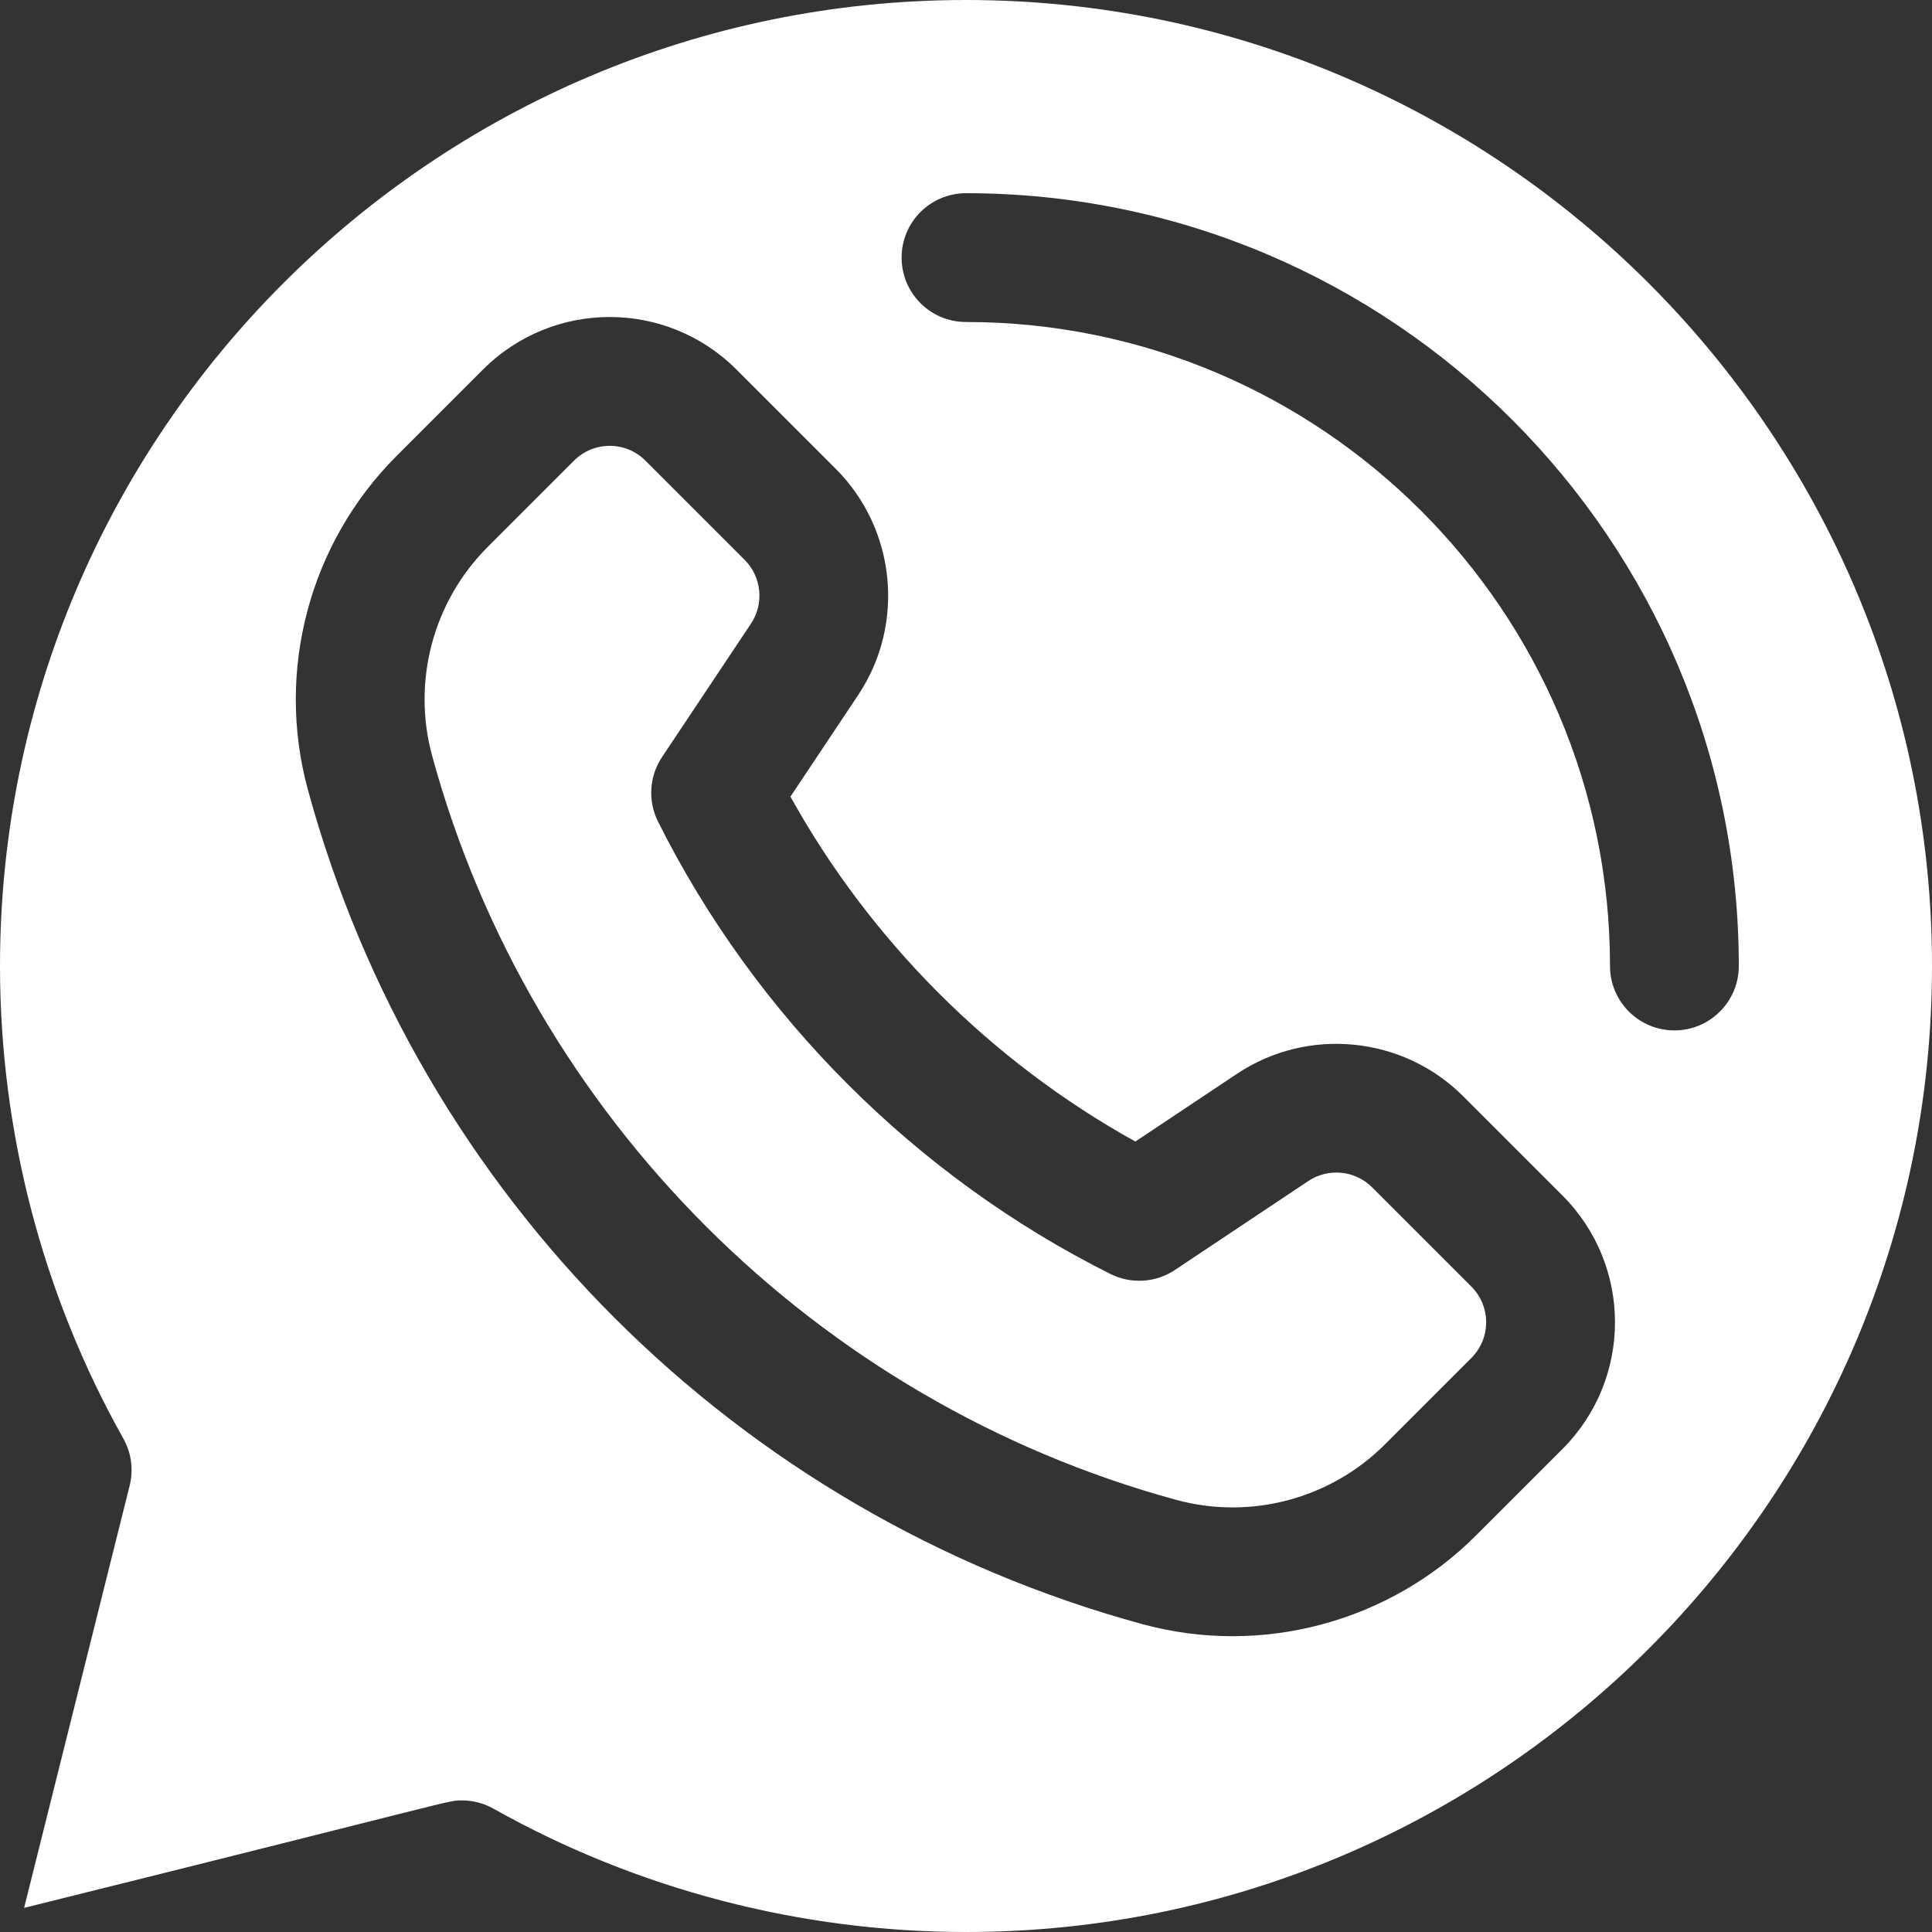
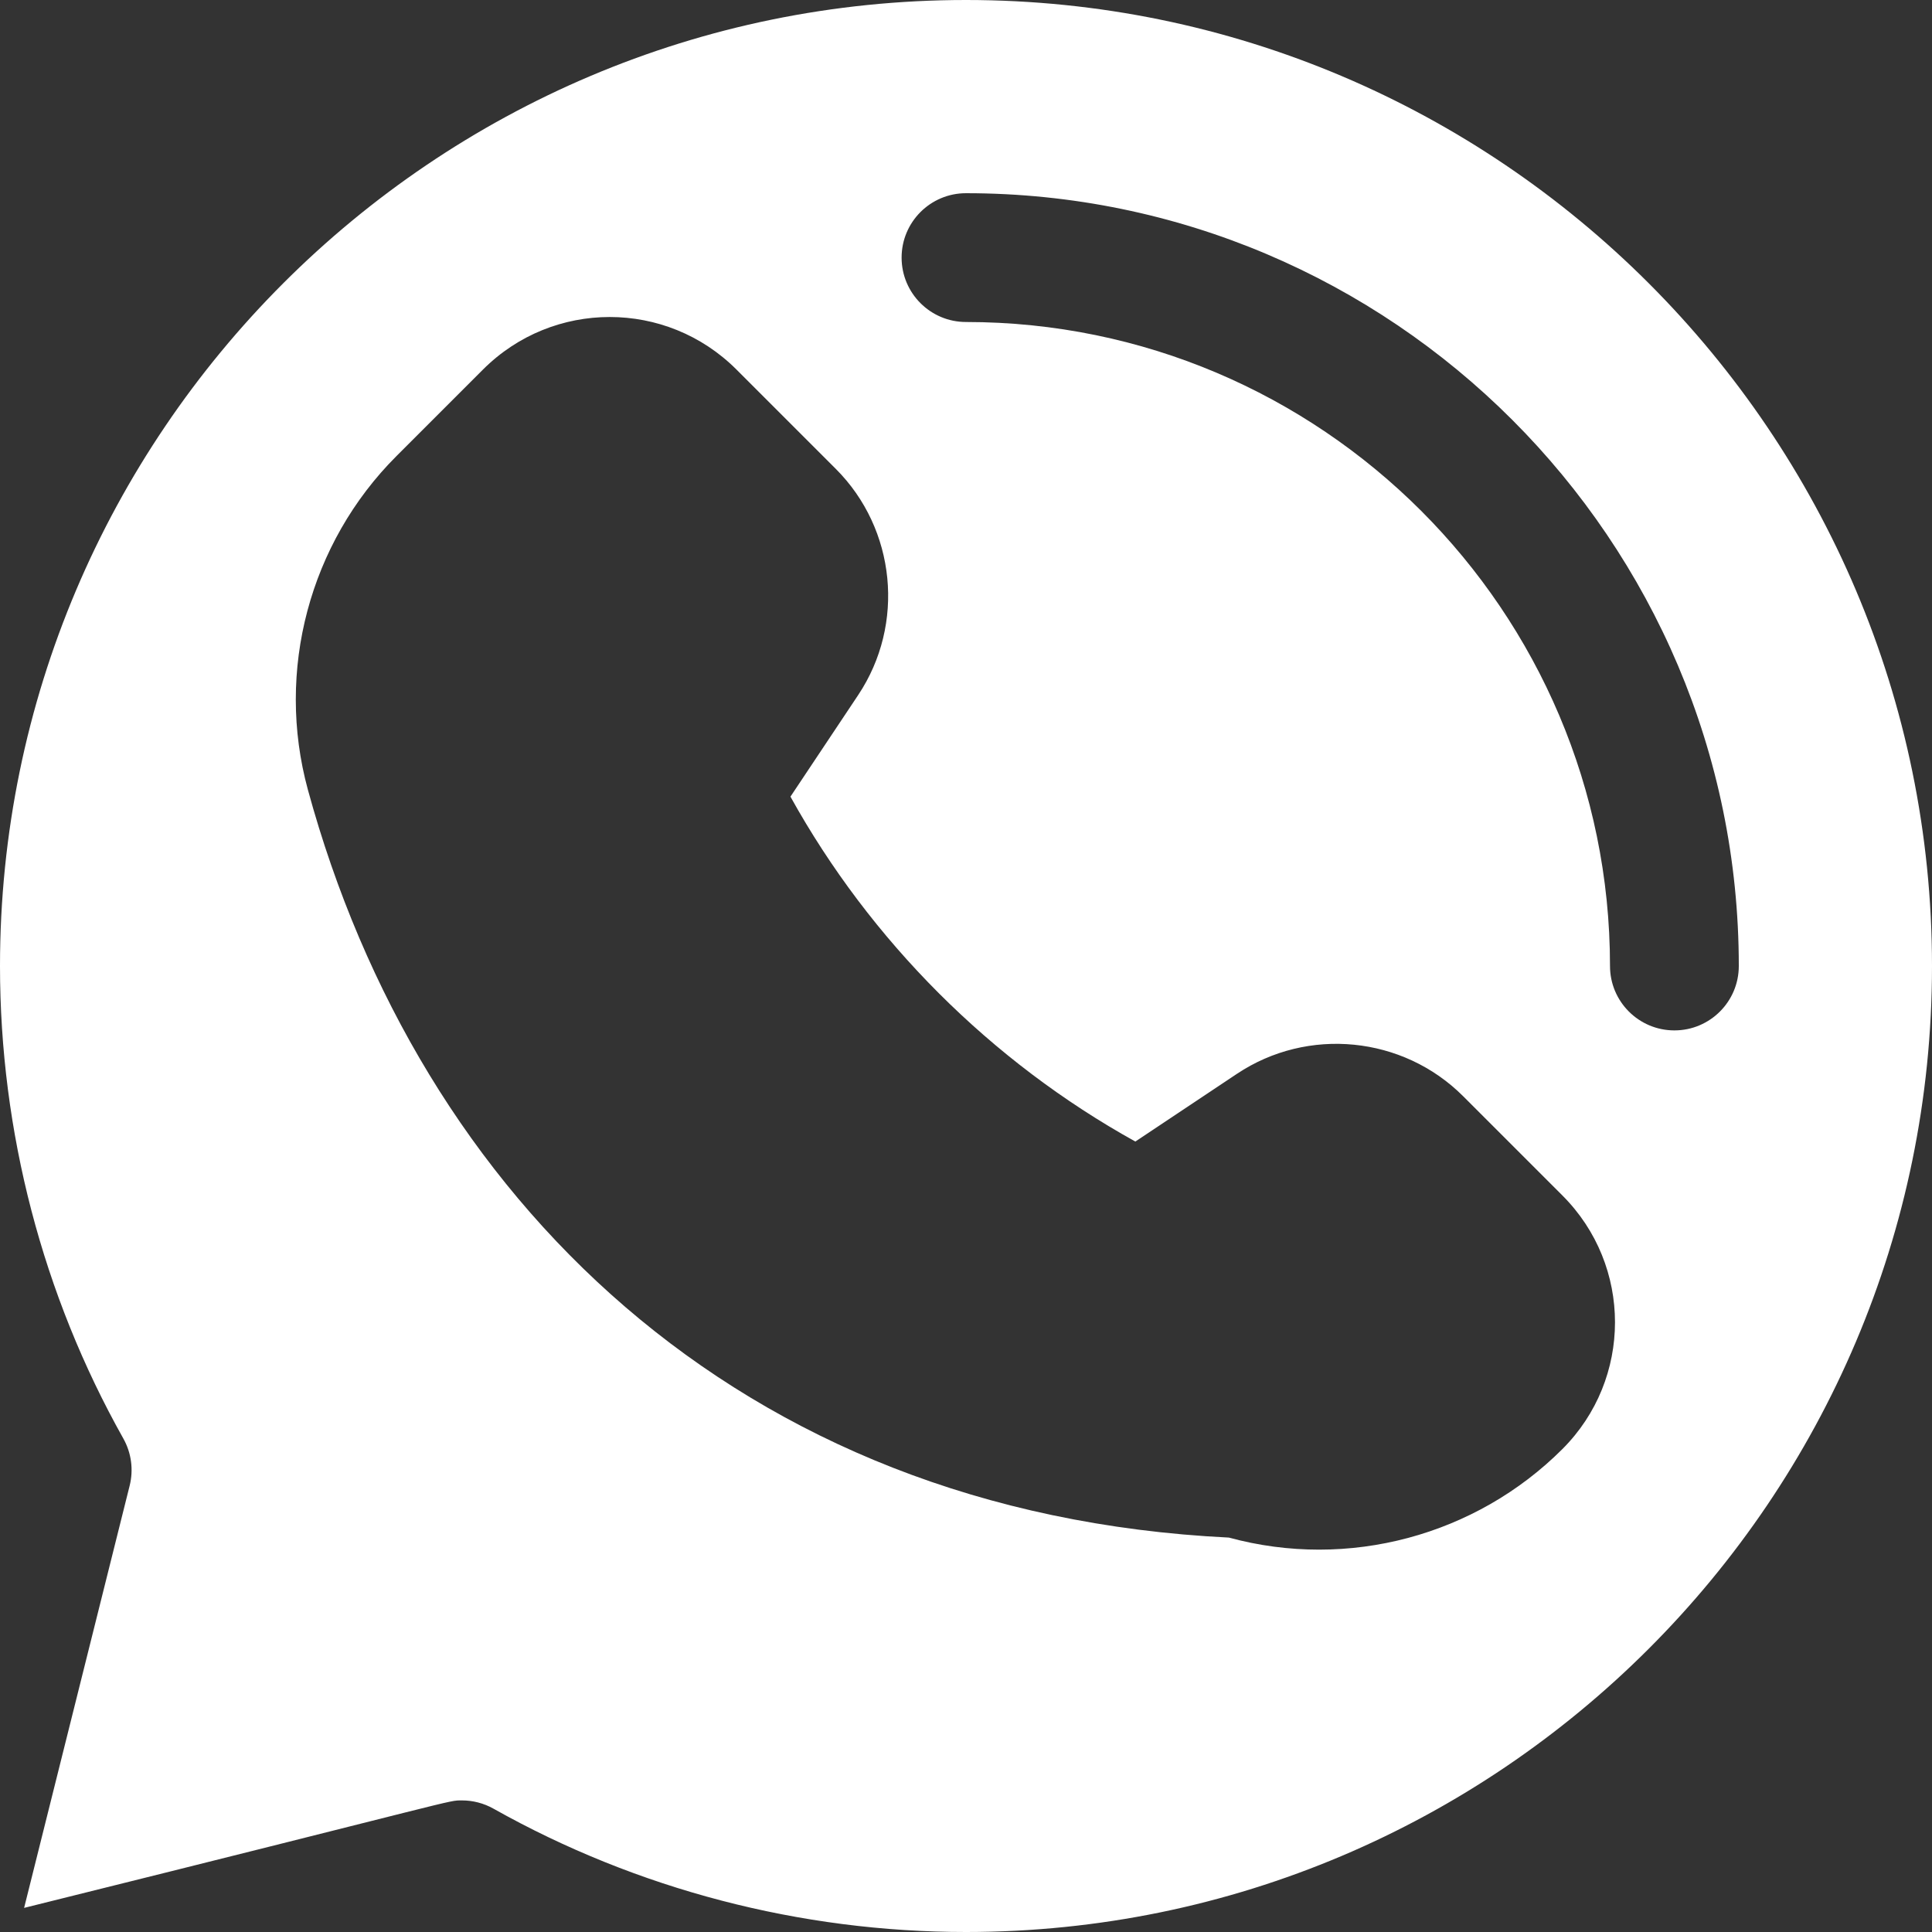
<svg xmlns="http://www.w3.org/2000/svg" fill="#ffffff" height="510" preserveAspectRatio="xMidYMid meet" version="1" viewBox="1.0 1.0 510.0 510.0" width="510" zoomAndPan="magnify">
  <rect x="1.0" y="1.0" width="510.0" height="510.0" fill="#333333" stroke="none" />
  <g>
    <g>
      <g id="change1_1">
-         <path d="M256,1C115.393,1,1,115.393,1,256c0,43.705,11.257,86.837,32.555,124.731c2.127,3.785,2.726,8.241,1.672,12.452 L7.364,504.636c116.909-29.045,111.688-28.371,115.576-28.371c2.894,0,5.765,0.739,8.33,2.18 C169.163,499.743,212.295,511,256,511c140.607,0,255-114.393,255-255S396.607,1,256,1z M413.449,383.502l-22.848,22.848 c-22.839,22.839-56.54,31.975-88.047,23.382C195.423,400.515,111.531,316.744,82.268,209.446 c-8.548-31.339,0.412-65.077,23.382-88.047l22.848-22.848c18.489-18.49,48.419-18.493,66.911,0l26.221,26.221 c15.892,15.891,18.379,40.999,5.911,59.699l-17.882,26.824c21.118,38.082,52.966,69.927,91.046,91.046l26.824-17.882 c18.699-12.467,43.807-9.981,59.7,5.911l26.221,26.221C431.94,335.082,431.941,365.01,413.449,383.502z M443,273 c-9.389,0-17-7.611-17-17c0-93.739-76.262-170-170-170c-9.389,0-17-7.611-17-17s7.611-17,17-17c112.486,0,204,91.514,204,204 C460,265.389,452.389,273,443,273z" />
-         <path d="M363.187,314.412c-4.472-4.472-11.539-5.17-16.8-1.663l-35.232,23.488c-5.075,3.385-11.577,3.788-17.032,1.06 c-51.34-25.669-93.751-68.081-119.421-119.421c-2.728-5.456-2.324-11.956,1.06-17.032l23.488-35.232 c3.507-5.262,2.808-12.327-1.663-16.798l-26.221-26.222c-5.202-5.202-13.625-5.204-18.828,0l-22.848,22.848 c-14.364,14.364-19.966,35.461-14.62,55.06c25.963,95.199,101.231,170.467,196.429,196.43 c19.604,5.347,40.697-0.258,55.061-14.622l22.848-22.847c5.202-5.202,5.203-13.625,0-18.828L363.187,314.412z" />
+         <path d="M256,1C115.393,1,1,115.393,1,256c0,43.705,11.257,86.837,32.555,124.731c2.127,3.785,2.726,8.241,1.672,12.452 L7.364,504.636c116.909-29.045,111.688-28.371,115.576-28.371c2.894,0,5.765,0.739,8.33,2.18 C169.163,499.743,212.295,511,256,511c140.607,0,255-114.393,255-255S396.607,1,256,1z M413.449,383.502c-22.839,22.839-56.54,31.975-88.047,23.382C195.423,400.515,111.531,316.744,82.268,209.446 c-8.548-31.339,0.412-65.077,23.382-88.047l22.848-22.848c18.489-18.49,48.419-18.493,66.911,0l26.221,26.221 c15.892,15.891,18.379,40.999,5.911,59.699l-17.882,26.824c21.118,38.082,52.966,69.927,91.046,91.046l26.824-17.882 c18.699-12.467,43.807-9.981,59.7,5.911l26.221,26.221C431.94,335.082,431.941,365.01,413.449,383.502z M443,273 c-9.389,0-17-7.611-17-17c0-93.739-76.262-170-170-170c-9.389,0-17-7.611-17-17s7.611-17,17-17c112.486,0,204,91.514,204,204 C460,265.389,452.389,273,443,273z" />
      </g>
    </g>
  </g>
</svg>